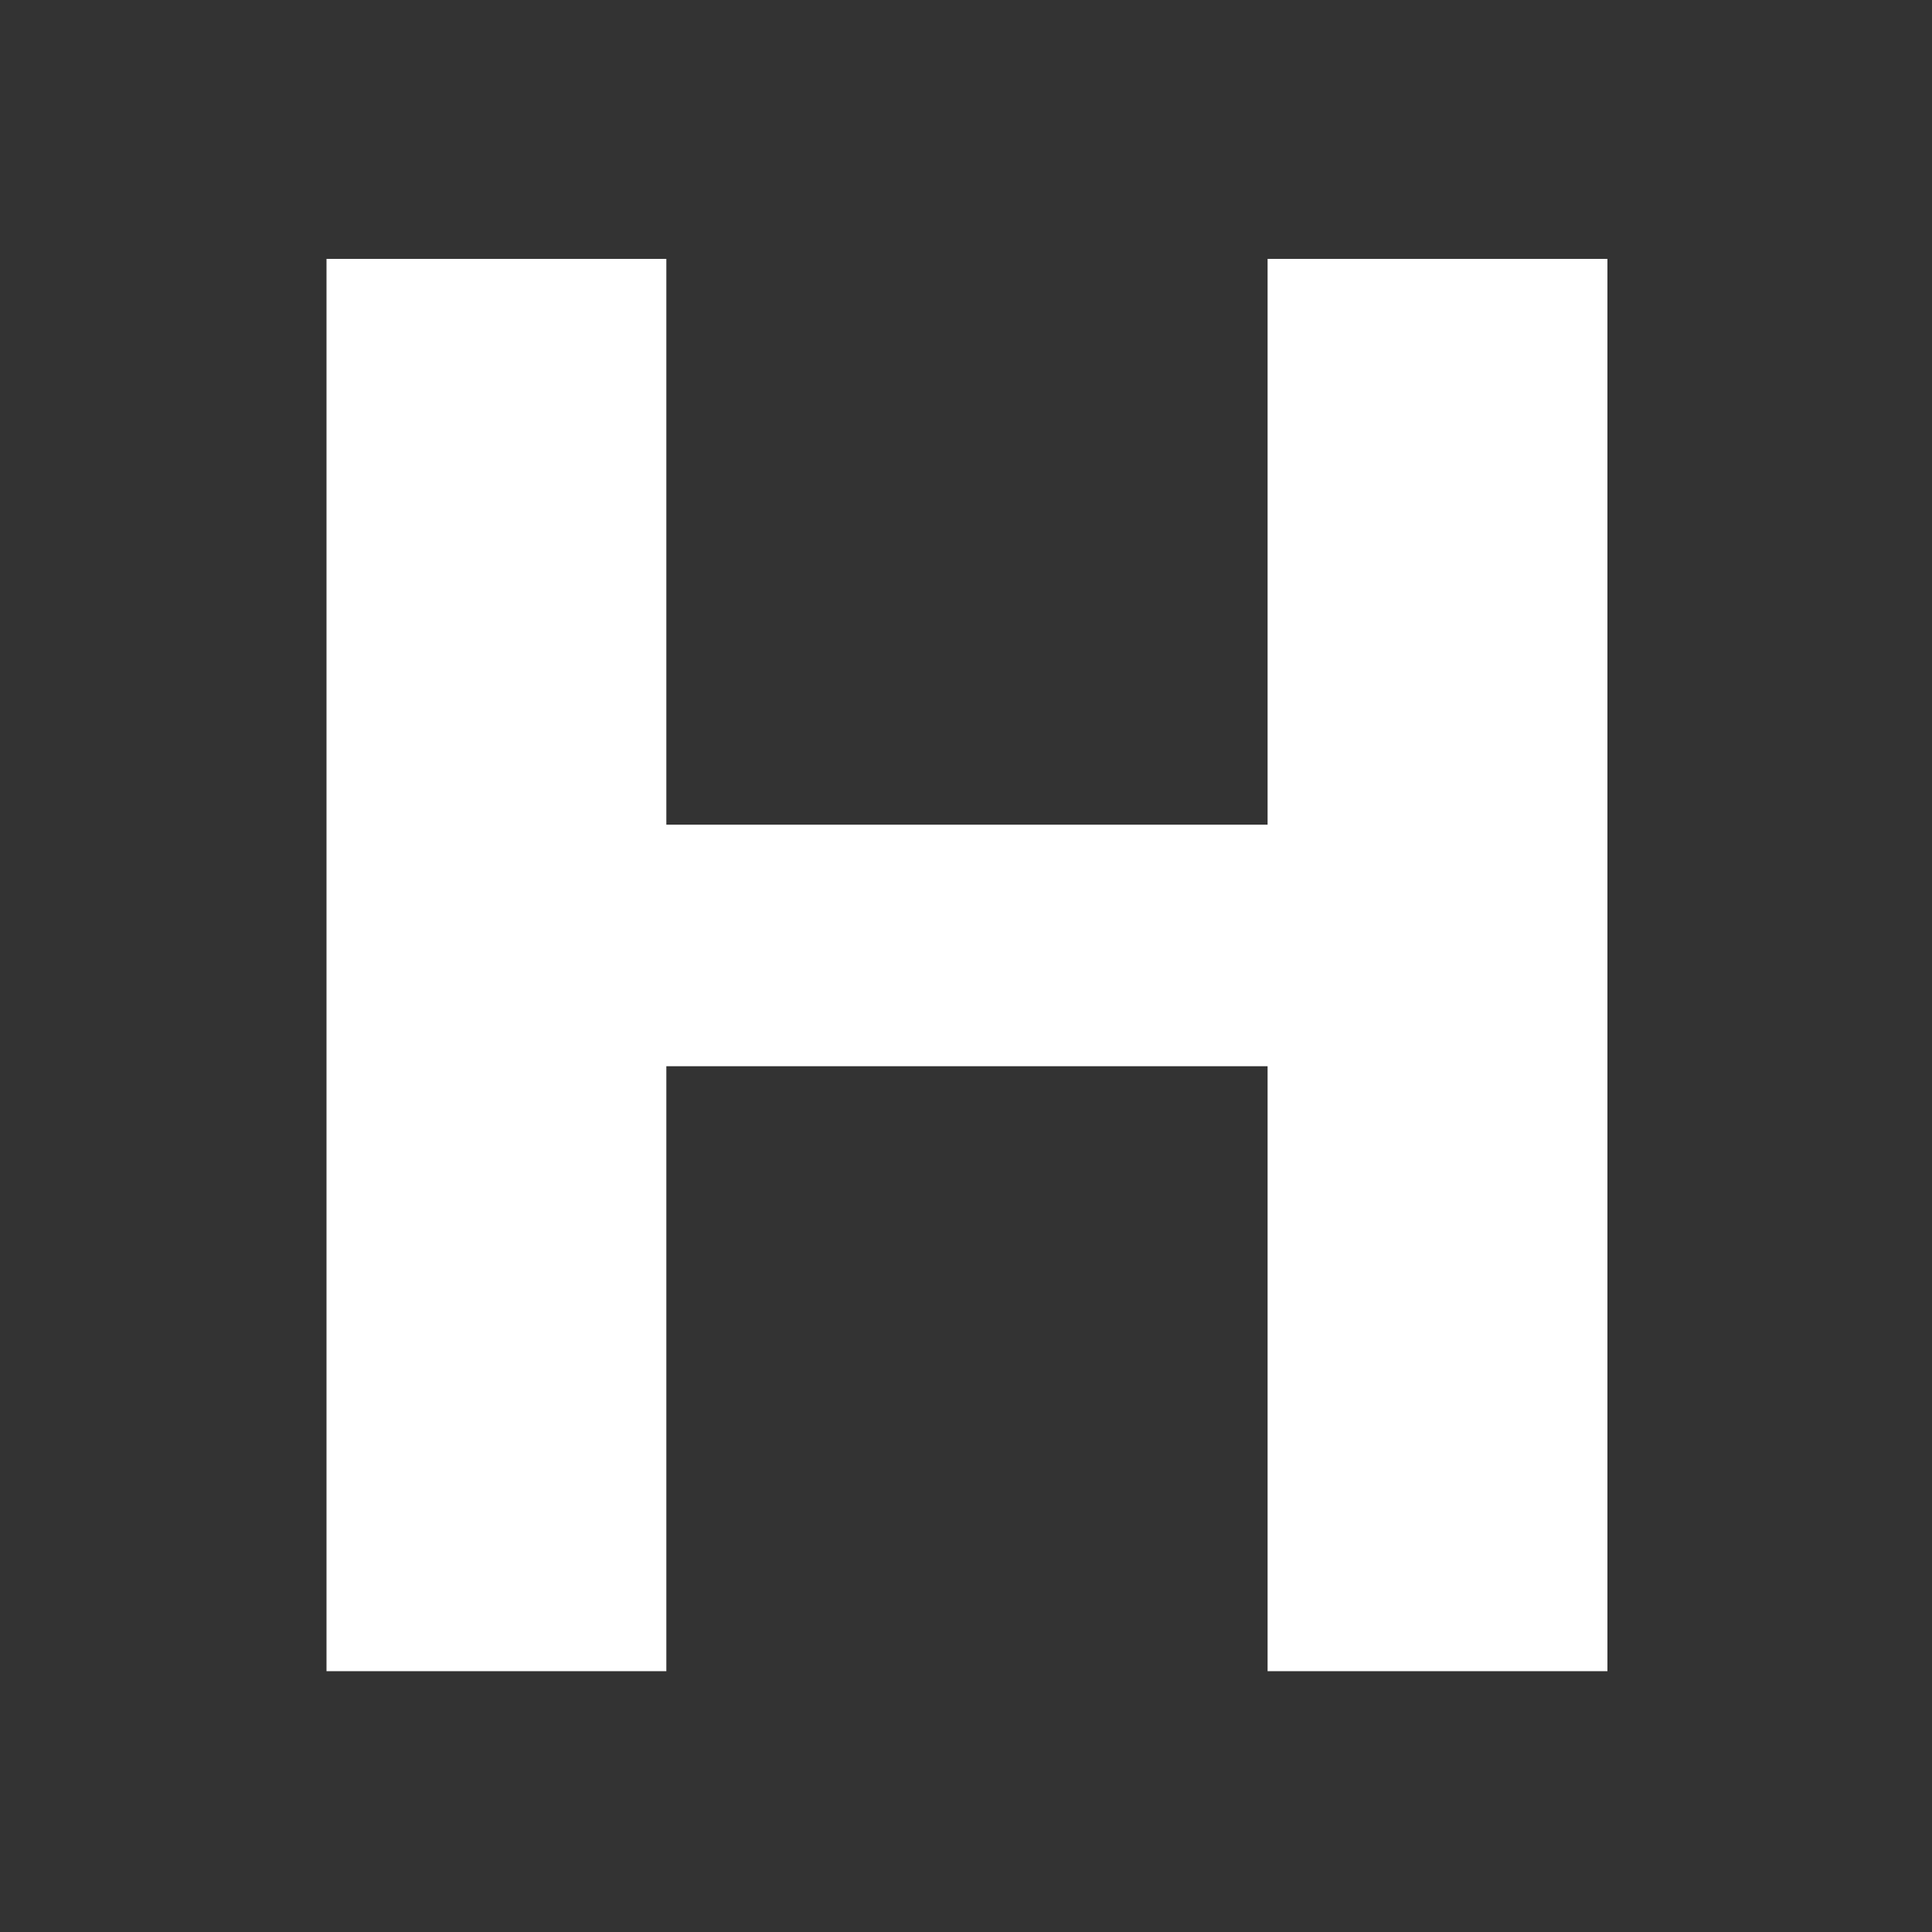
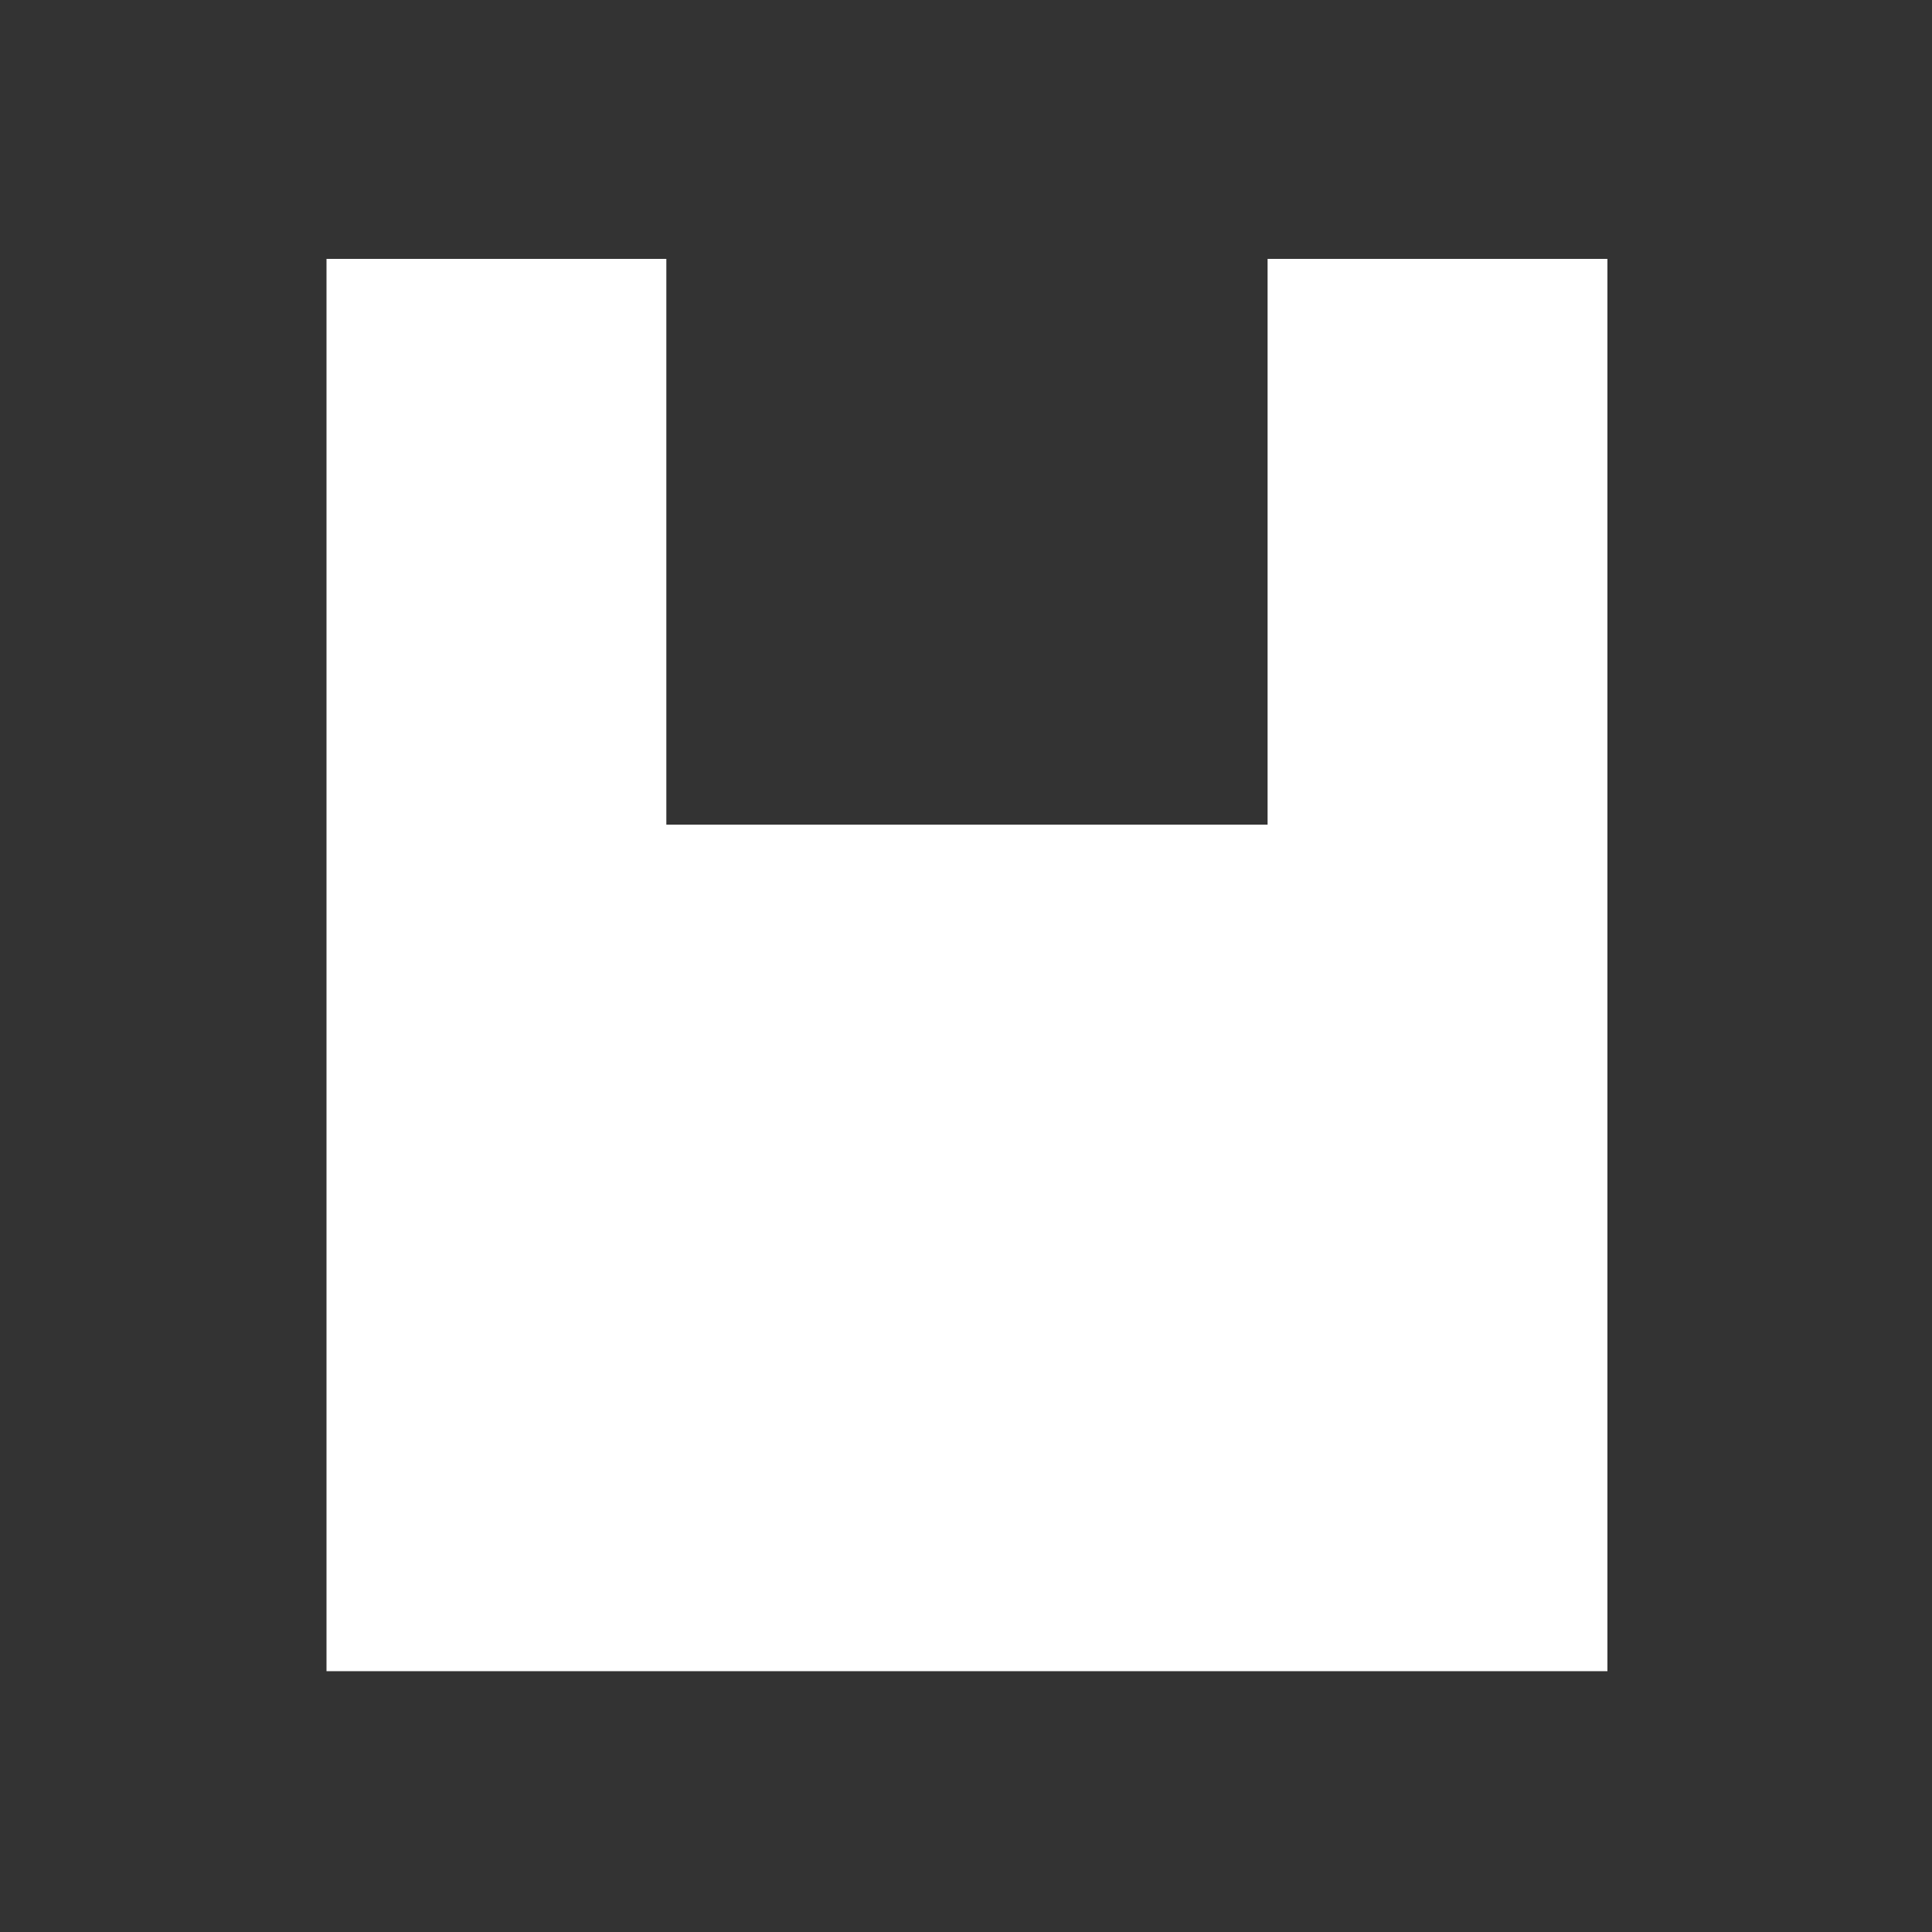
<svg xmlns="http://www.w3.org/2000/svg" width="1000" height="1000" viewBox="0 0 1000 1000" fill="none">
  <rect x="0" y="0" width="1000" height="1000" fill="#333333" stroke="none" />
-   <path d="M169 134H344.898V426.851H656.102V134H832V865H656.102V551.875H344.898V865H169V134Z" fill="white" />
+   <path d="M169 134H344.898V426.851H656.102V134H832V865H656.102V551.875V865H169V134Z" fill="white" />
</svg>